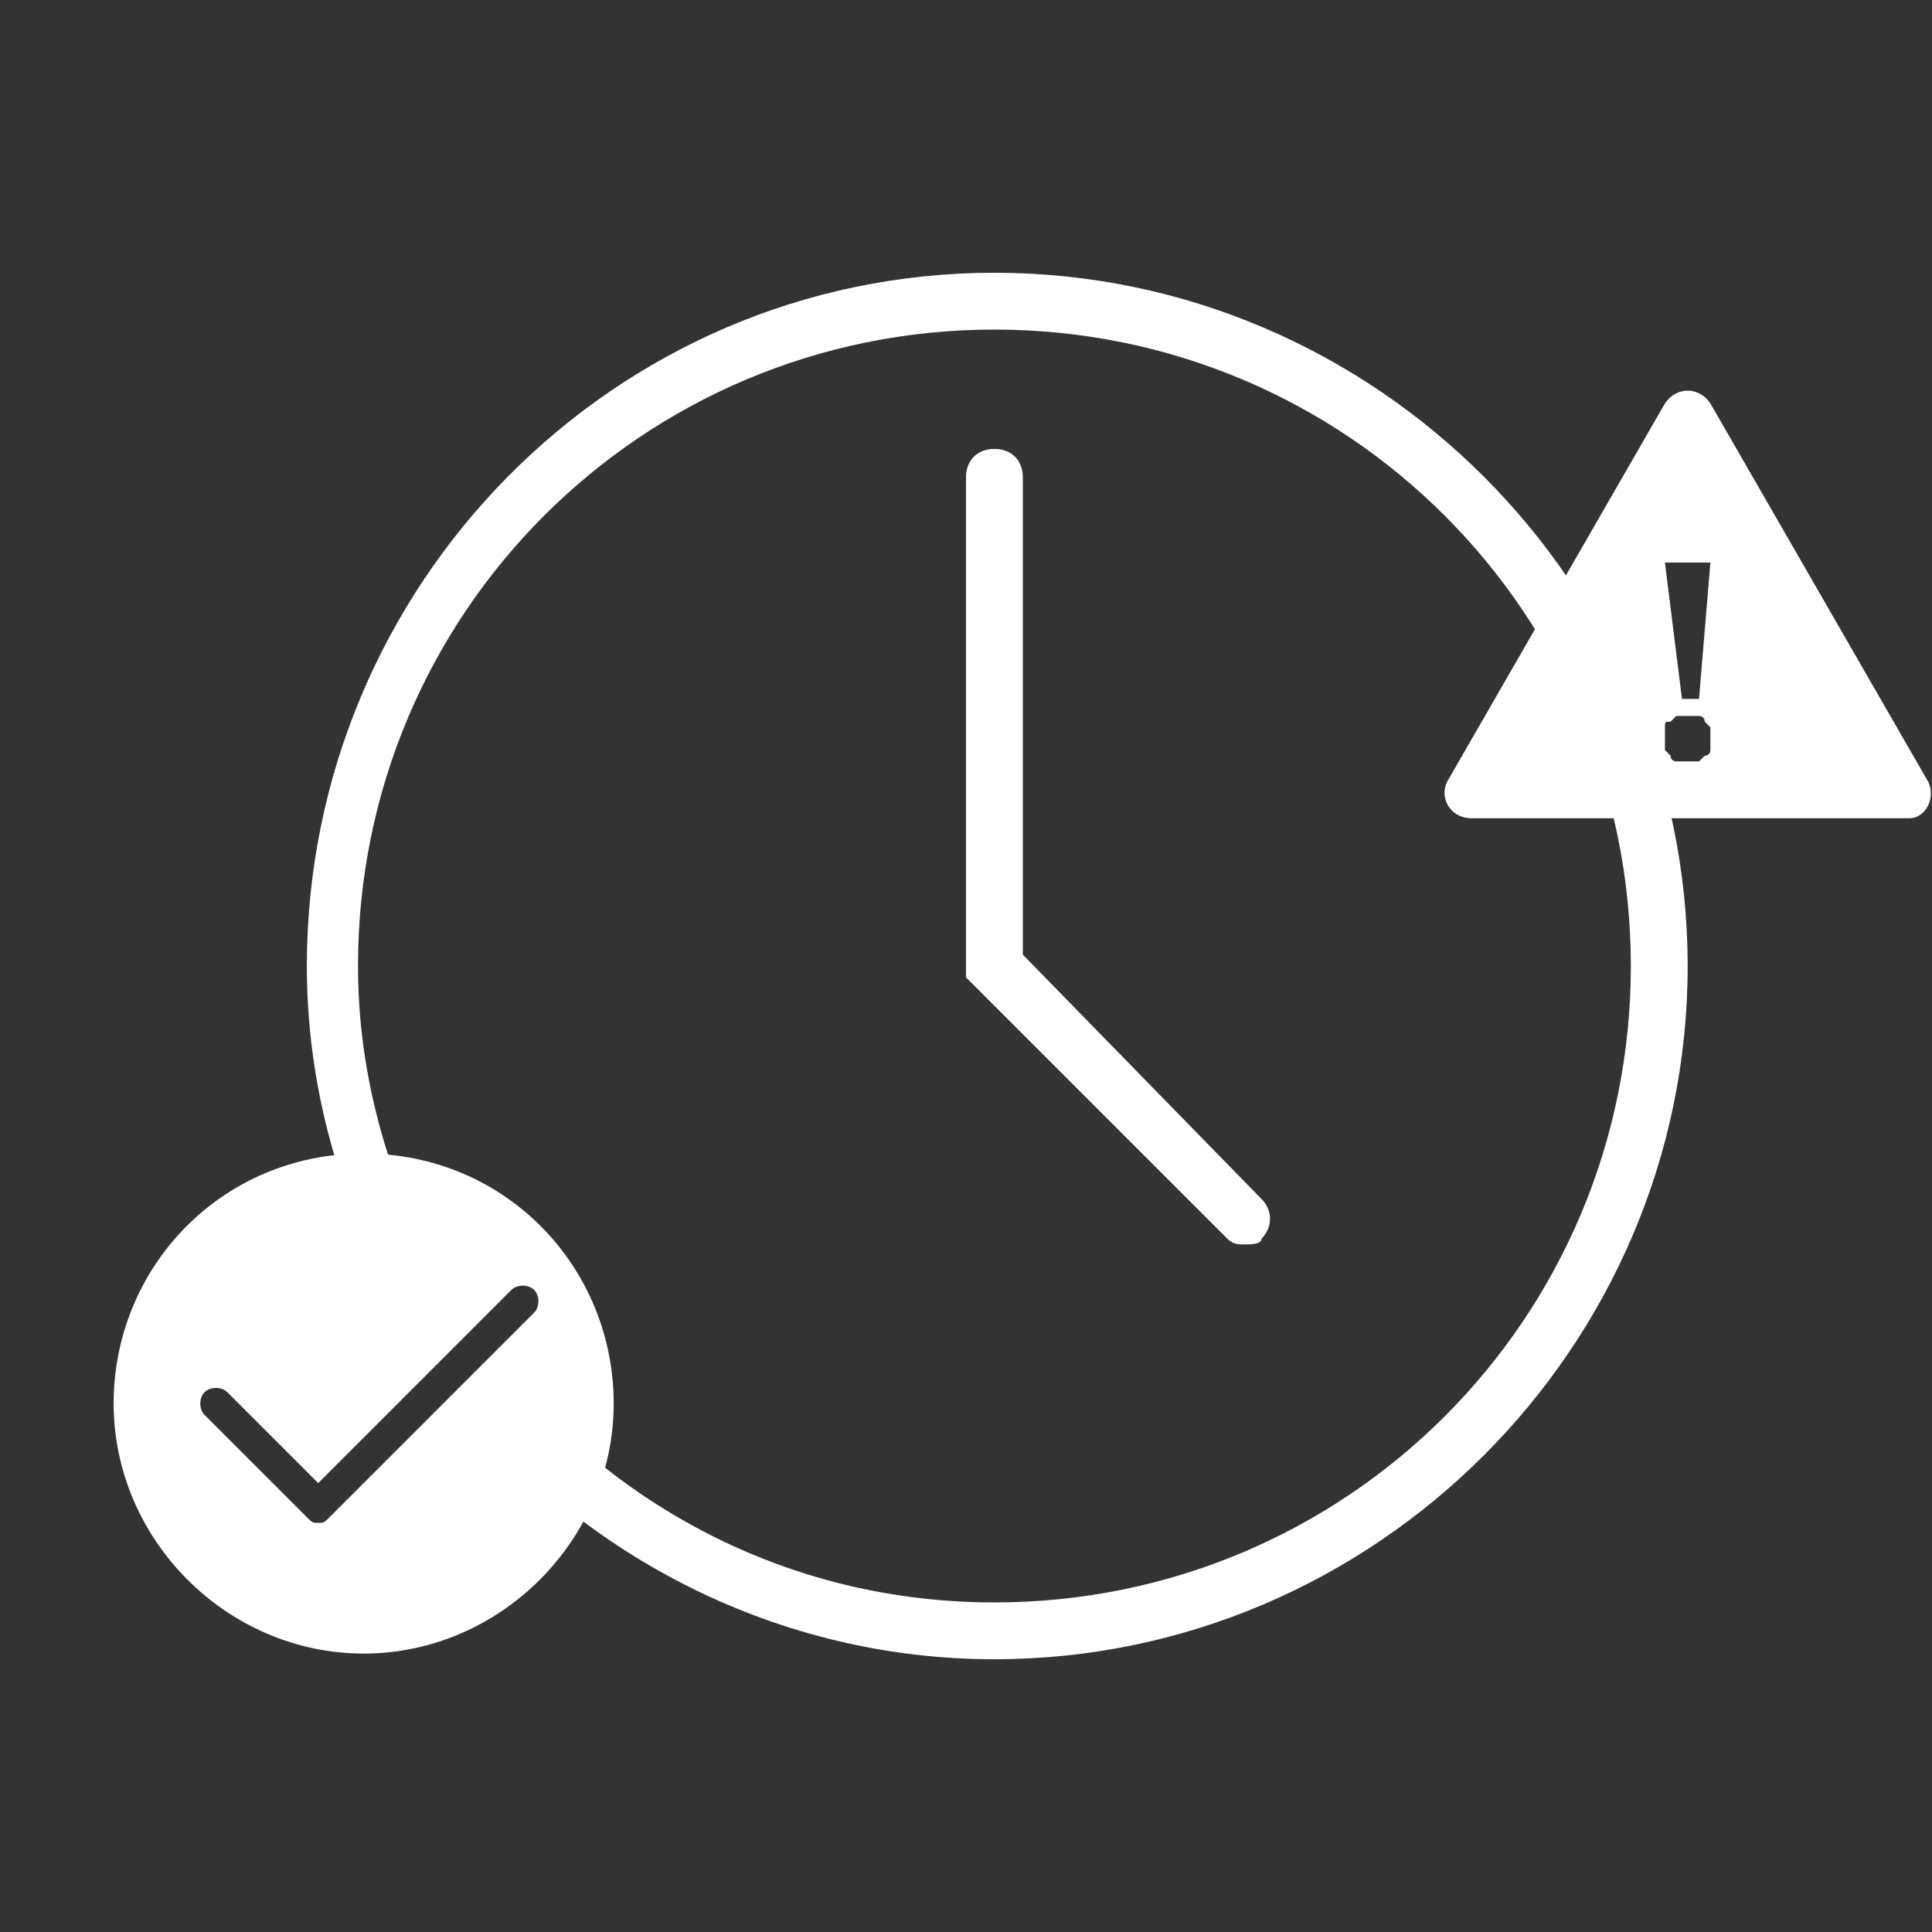
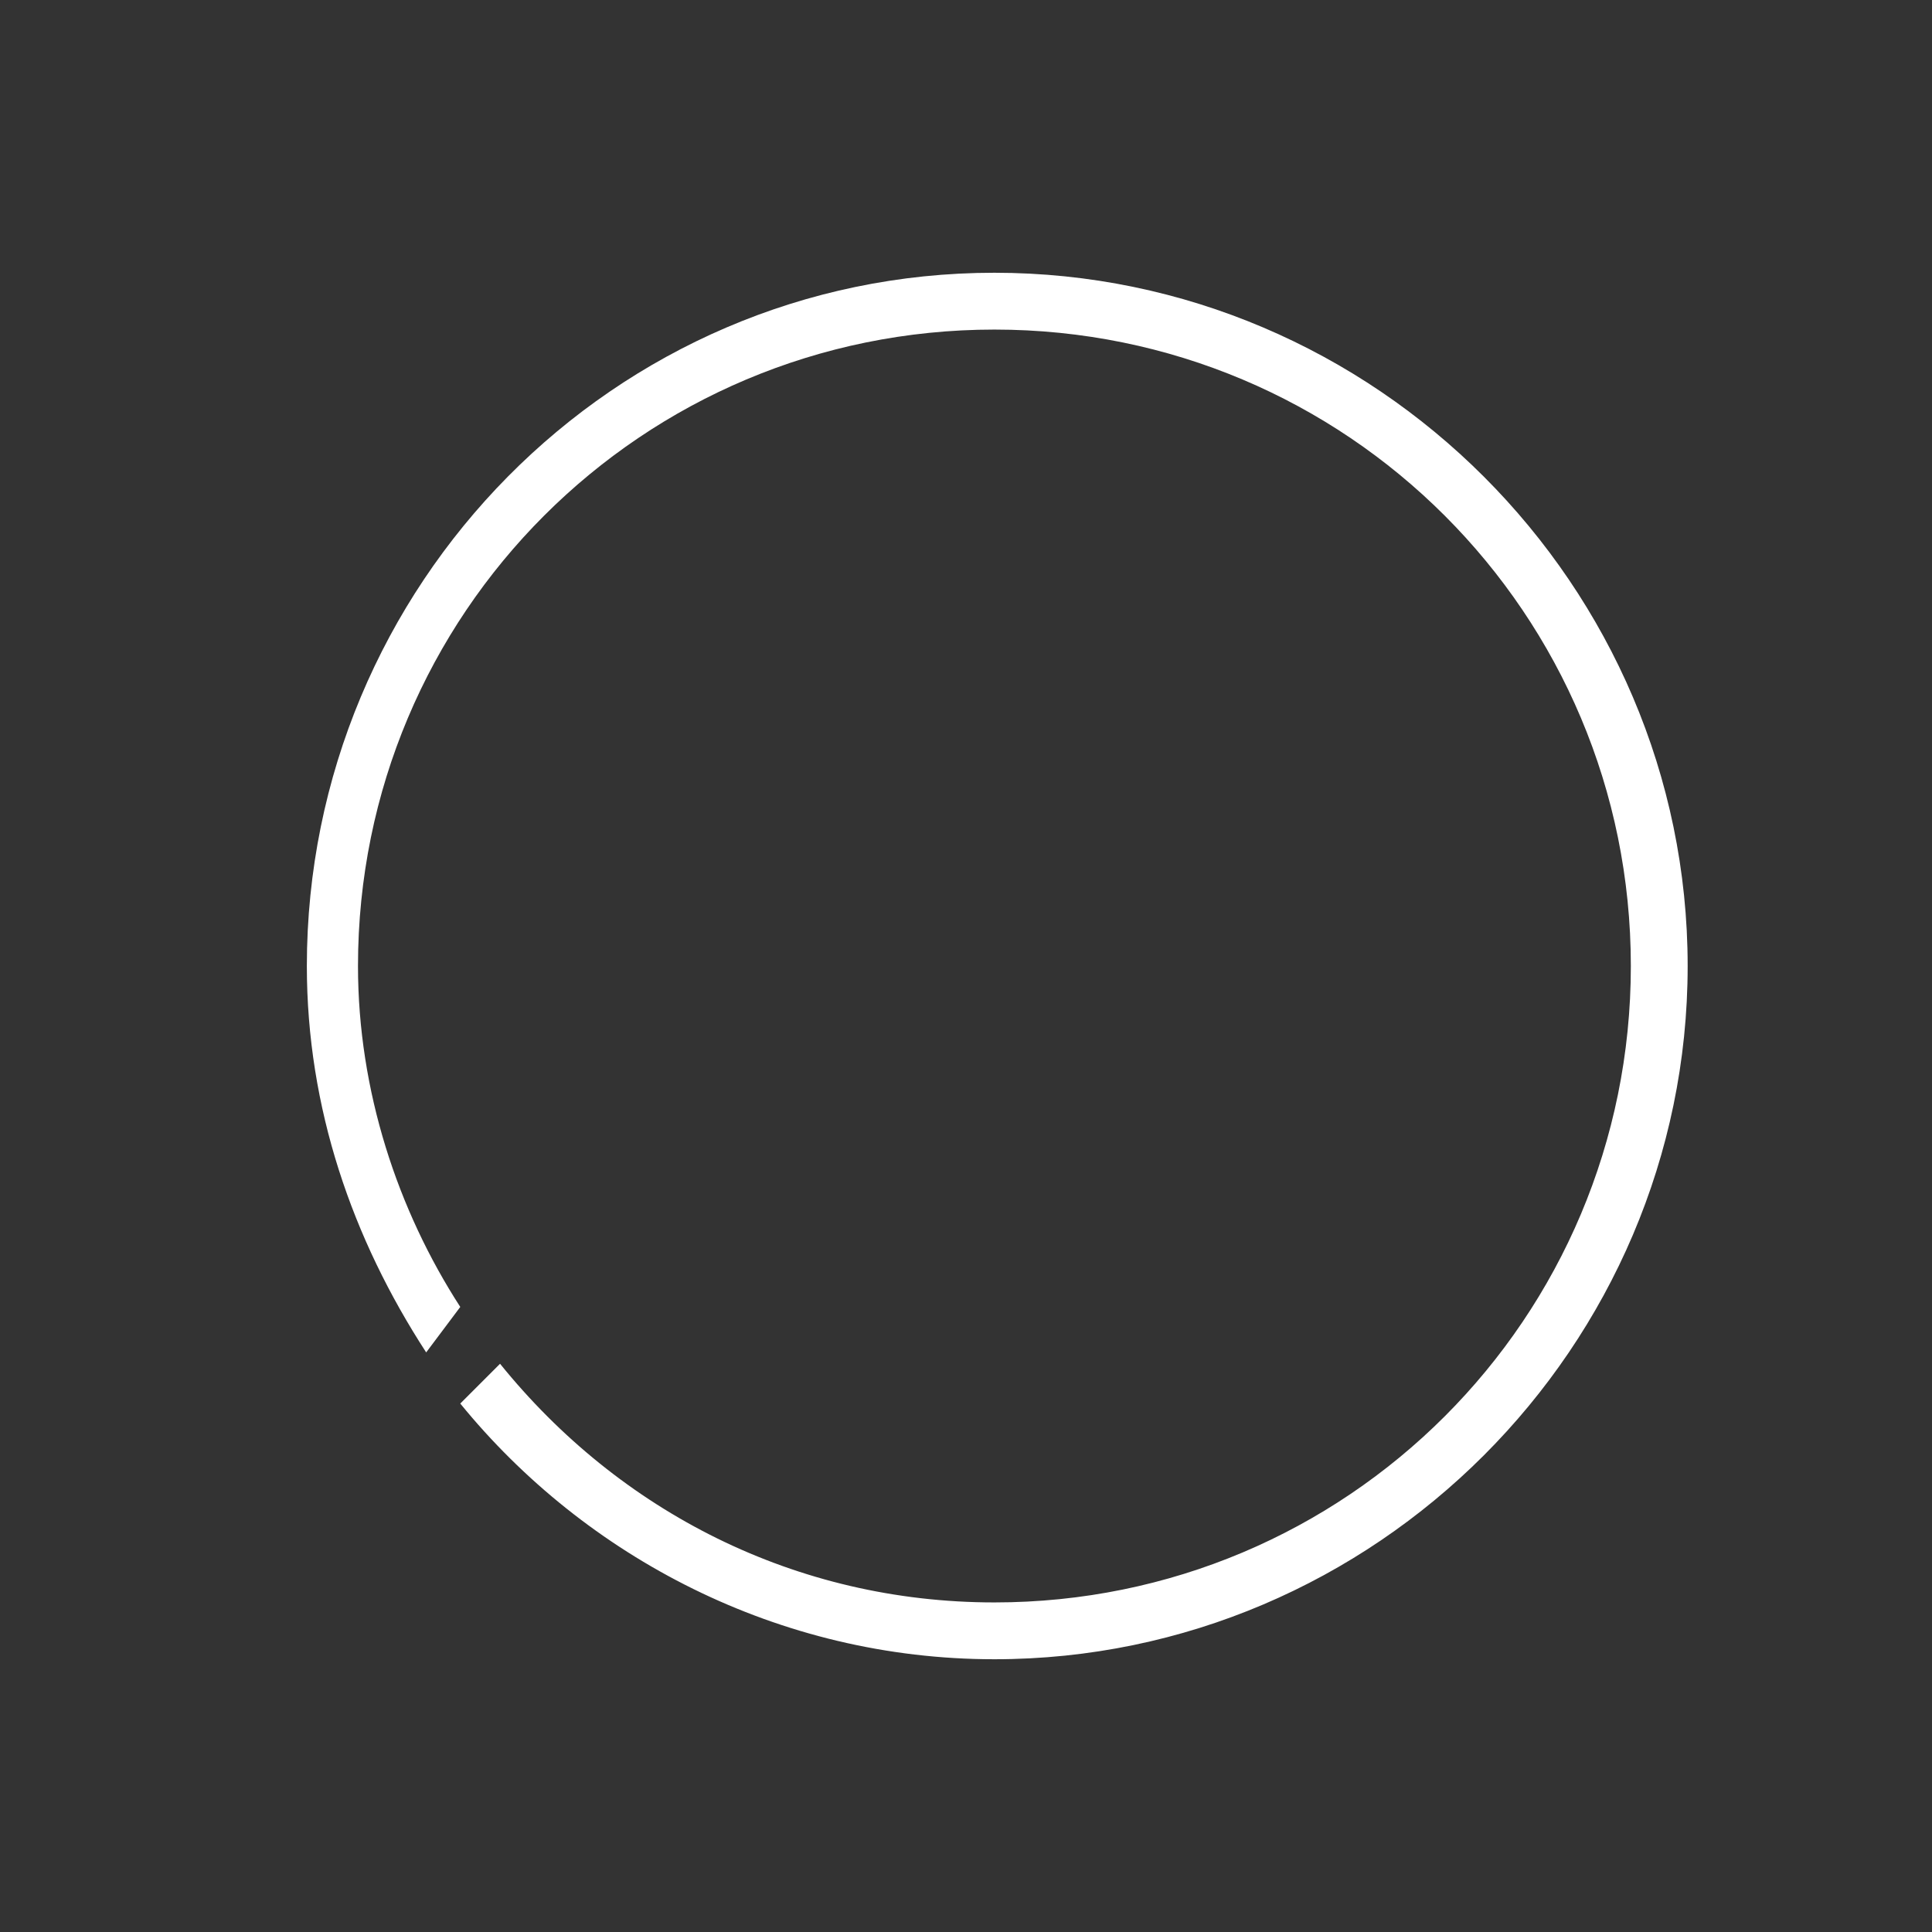
<svg xmlns="http://www.w3.org/2000/svg" version="1.2" baseProfile="tiny" id="Layer_1" x="0px" y="0px" viewBox="0 0 34 34" xml:space="preserve">
  <rect x="0" y="0" width="34" height="34" fill="#333333" stroke="none" />
  <g>
-     <path fill="#FFFFFF" d="M18,16.8V8.4c0-0.3-0.2-0.5-0.5-0.5c-0.3,0-0.5,0.2-0.5,0.5v8.8l4.6,4.6c0.1,0.1,0.2,0.1,0.3,0.1   c0.1,0,0.3,0,0.3-0.1c0.2-0.2,0.2-0.5,0-0.7L18,16.8z" />
    <path fill="#FFFFFF" d="M8.1,24.7c2.2,2.7,5.6,4.5,9.4,4.5c6.7,0,12.2-5.5,12.2-12.2c0-6.7-5.5-12.2-12.2-12.2   C10.8,4.8,5.4,10.3,5.4,17c0,2.5,0.8,4.8,2.1,6.8L8.1,23c-1.1-1.7-1.8-3.8-1.8-6c0-6.2,5-11.2,11.2-11.2c6.2,0,11.2,5,11.2,11.2   c0,6.2-5,11.2-11.2,11.2c-3.5,0-6.6-1.6-8.7-4.2L8.1,24.7z" />
-     <path fill="#FFFFFF" d="M6.4,20.3c-2.5,0-4.4,2-4.4,4.4s2,4.4,4.4,4.4s4.4-2,4.4-4.4S8.9,20.3,6.4,20.3 M9.4,23.1l-3.6,3.6   c-0.1,0.1-0.1,0.1-0.2,0.1c-0.1,0-0.1,0-0.2-0.1l-1.8-1.8c-0.1-0.1-0.1-0.3,0-0.4c0.1-0.1,0.3-0.1,0.4,0l1.6,1.6L9,22.7   c0.1-0.1,0.3-0.1,0.4,0C9.5,22.8,9.5,23,9.4,23.1" />
-     <path fill="#FFFFFF" d="M33.9,13.7l-3.8-6.6c-0.2-0.3-0.6-0.3-0.8,0l-3.8,6.6c-0.2,0.3,0,0.7,0.4,0.7h7.7   C33.9,14.4,34.1,14,33.9,13.7 M30.1,13.2c0,0,0,0.1-0.1,0.1c0,0-0.1,0.1-0.1,0.1c0,0-0.1,0-0.2,0c-0.1,0-0.1,0-0.2,0   c0,0-0.1,0-0.1-0.1c0,0-0.1-0.1-0.1-0.1c0,0,0-0.1,0-0.2c0-0.1,0-0.1,0-0.2c0-0.1,0-0.1,0.1-0.1c0,0,0.1-0.1,0.1-0.1   c0,0,0.1,0,0.2,0c0.1,0,0.1,0,0.2,0c0,0,0.1,0,0.1,0.1c0,0,0.1,0.1,0.1,0.1c0,0,0,0.1,0,0.2C30.1,13.1,30.1,13.2,30.1,13.2    M29.9,12.3h-0.3l-0.3-2.4h0.8L29.9,12.3z" />
  </g>
</svg>